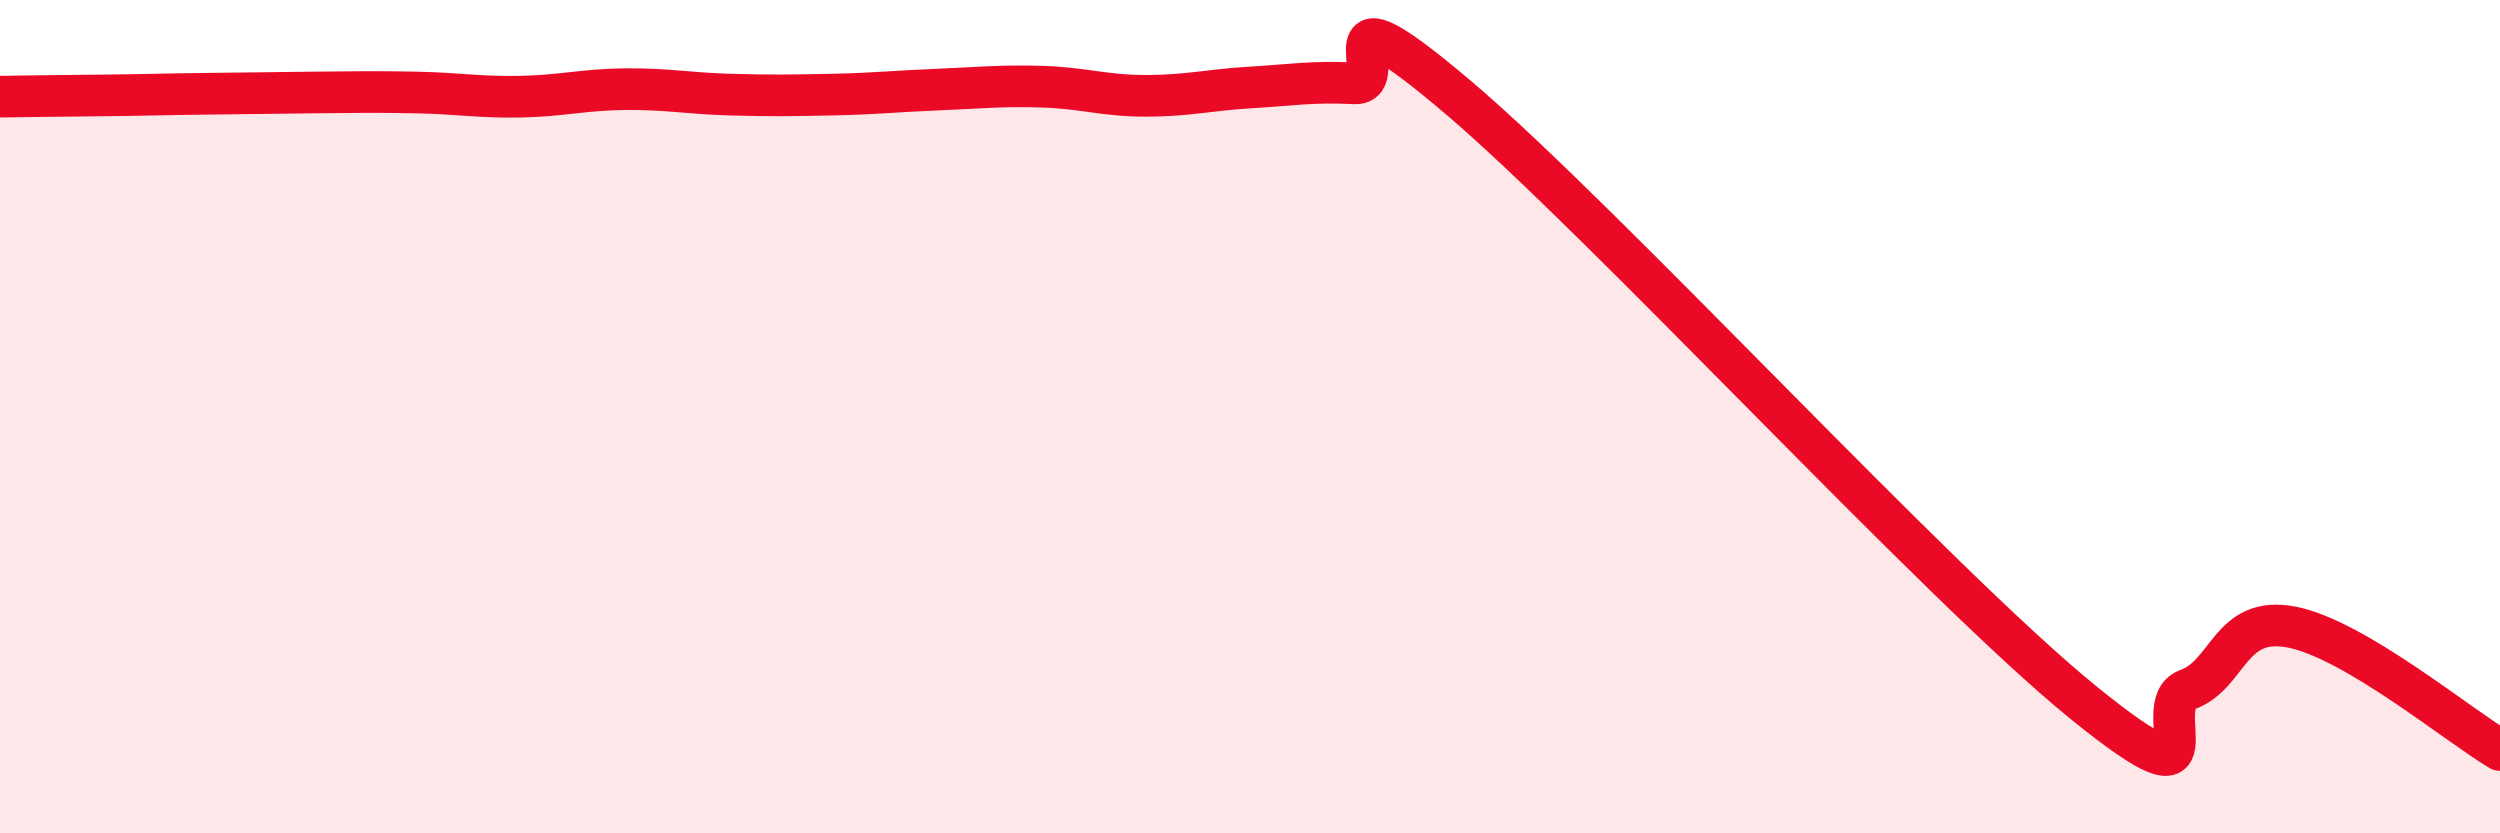
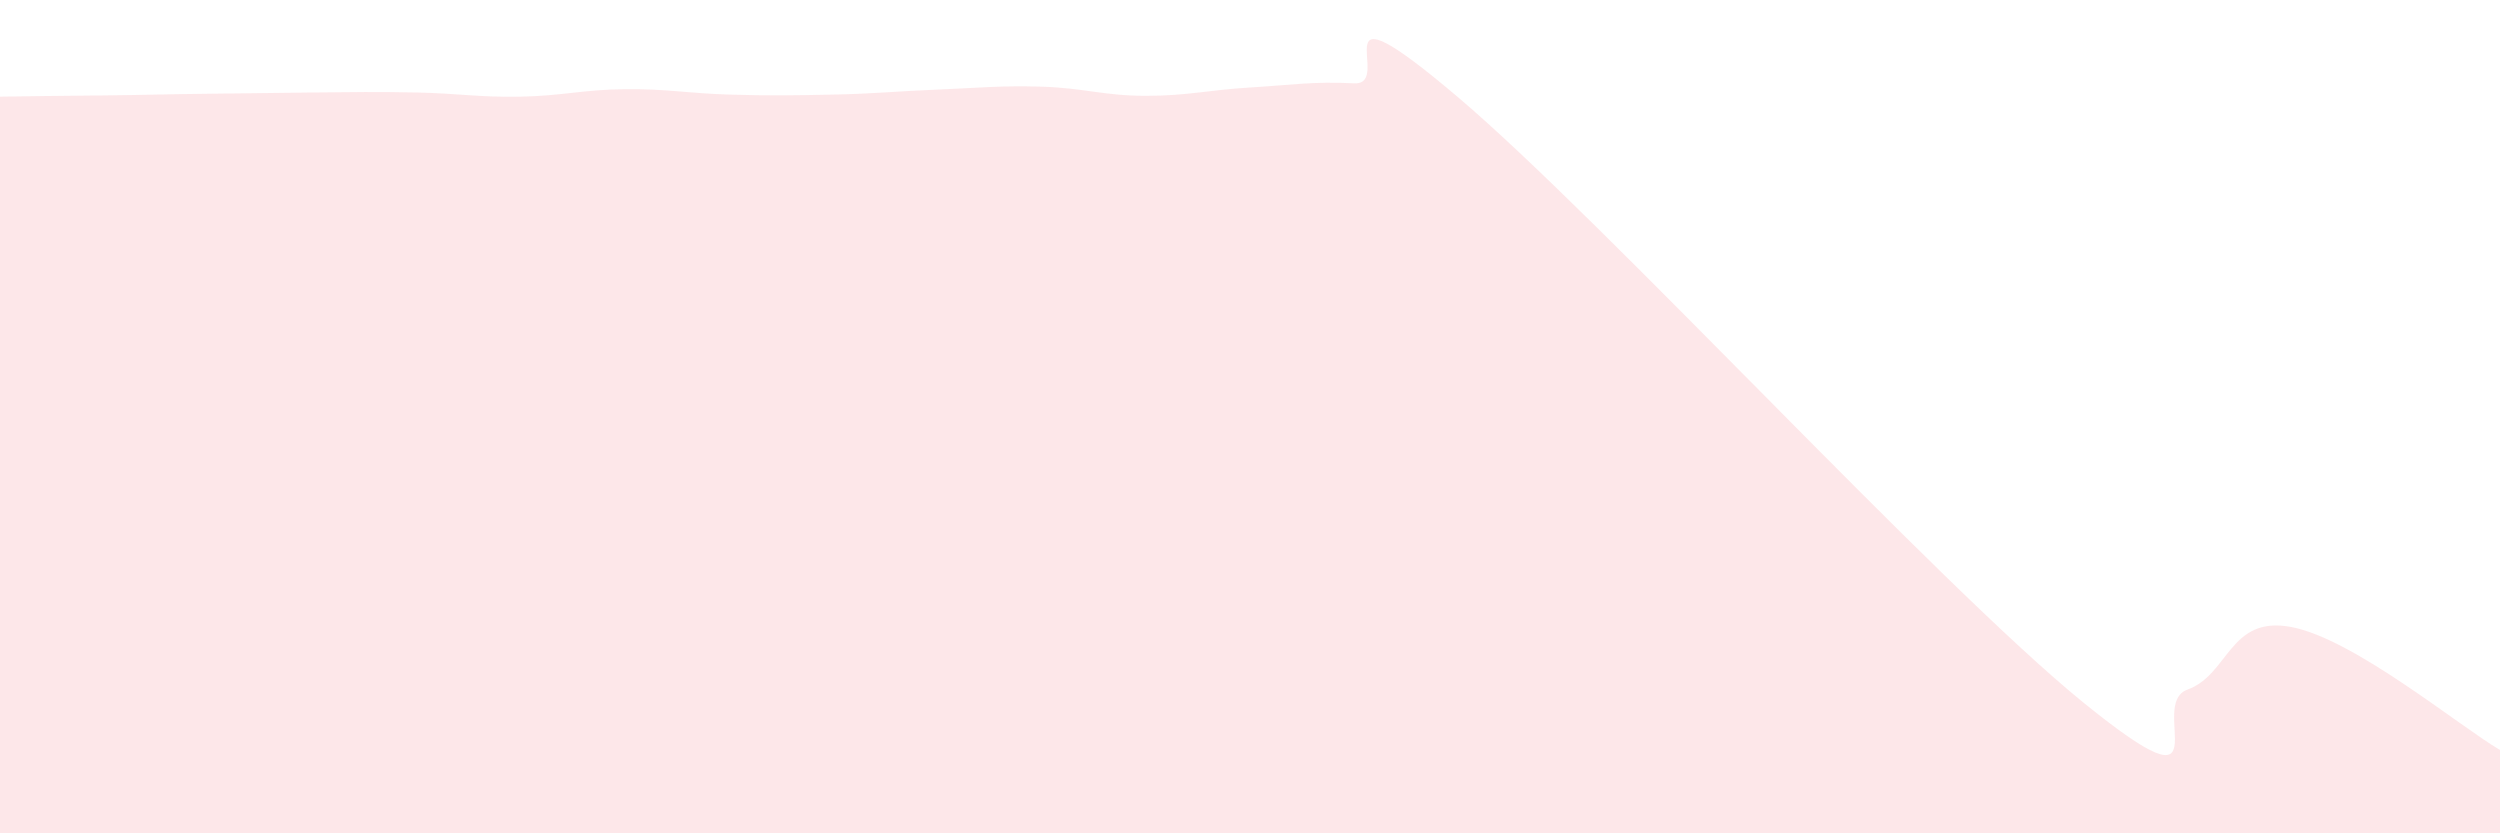
<svg xmlns="http://www.w3.org/2000/svg" width="60" height="20" viewBox="0 0 60 20">
  <path d="M 0,2.32 C 0.5,2.31 1.5,2.3 2.5,2.29 C 3.5,2.28 4,2.26 5,2.25 C 6,2.24 6.5,2.23 7.5,2.22 C 8.5,2.21 9,2.2 10,2.22 C 11,2.24 11.5,2.34 12.5,2.32 C 13.5,2.3 14,2.15 15,2.14 C 16,2.13 16.5,2.24 17.5,2.27 C 18.5,2.3 19,2.29 20,2.27 C 21,2.25 21.5,2.19 22.5,2.15 C 23.5,2.11 24,2.05 25,2.08 C 26,2.11 26.5,2.3 27.5,2.3 C 28.5,2.3 29,2.16 30,2.1 C 31,2.04 31.5,1.95 32.5,2 C 33.5,2.05 31.5,-0.63 35,2.34 C 38.5,5.31 46.5,14.02 50,16.86 C 53.5,19.7 51.5,16.91 52.5,16.55 C 53.5,16.19 53.5,14.76 55,15.05 C 56.5,15.34 59,17.41 60,18L60 20L0 20Z" fill="#EB0A25" opacity="0.1" stroke-linecap="round" stroke-linejoin="round" />
-   <path d="M 0,2.32 C 0.5,2.31 1.5,2.3 2.5,2.29 C 3.5,2.28 4,2.26 5,2.25 C 6,2.24 6.5,2.23 7.5,2.22 C 8.5,2.21 9,2.2 10,2.22 C 11,2.24 11.5,2.34 12.5,2.32 C 13.5,2.3 14,2.15 15,2.14 C 16,2.13 16.5,2.24 17.5,2.27 C 18.5,2.3 19,2.29 20,2.27 C 21,2.25 21.5,2.19 22.5,2.15 C 23.5,2.11 24,2.05 25,2.08 C 26,2.11 26.5,2.3 27.5,2.3 C 28.5,2.3 29,2.16 30,2.1 C 31,2.04 31.5,1.95 32.5,2 C 33.5,2.05 31.5,-0.63 35,2.34 C 38.5,5.31 46.5,14.02 50,16.86 C 53.5,19.7 51.5,16.91 52.5,16.55 C 53.5,16.19 53.5,14.76 55,15.05 C 56.5,15.34 59,17.41 60,18" stroke="#EB0A25" stroke-width="1" fill="none" stroke-linecap="round" stroke-linejoin="round" />
</svg>